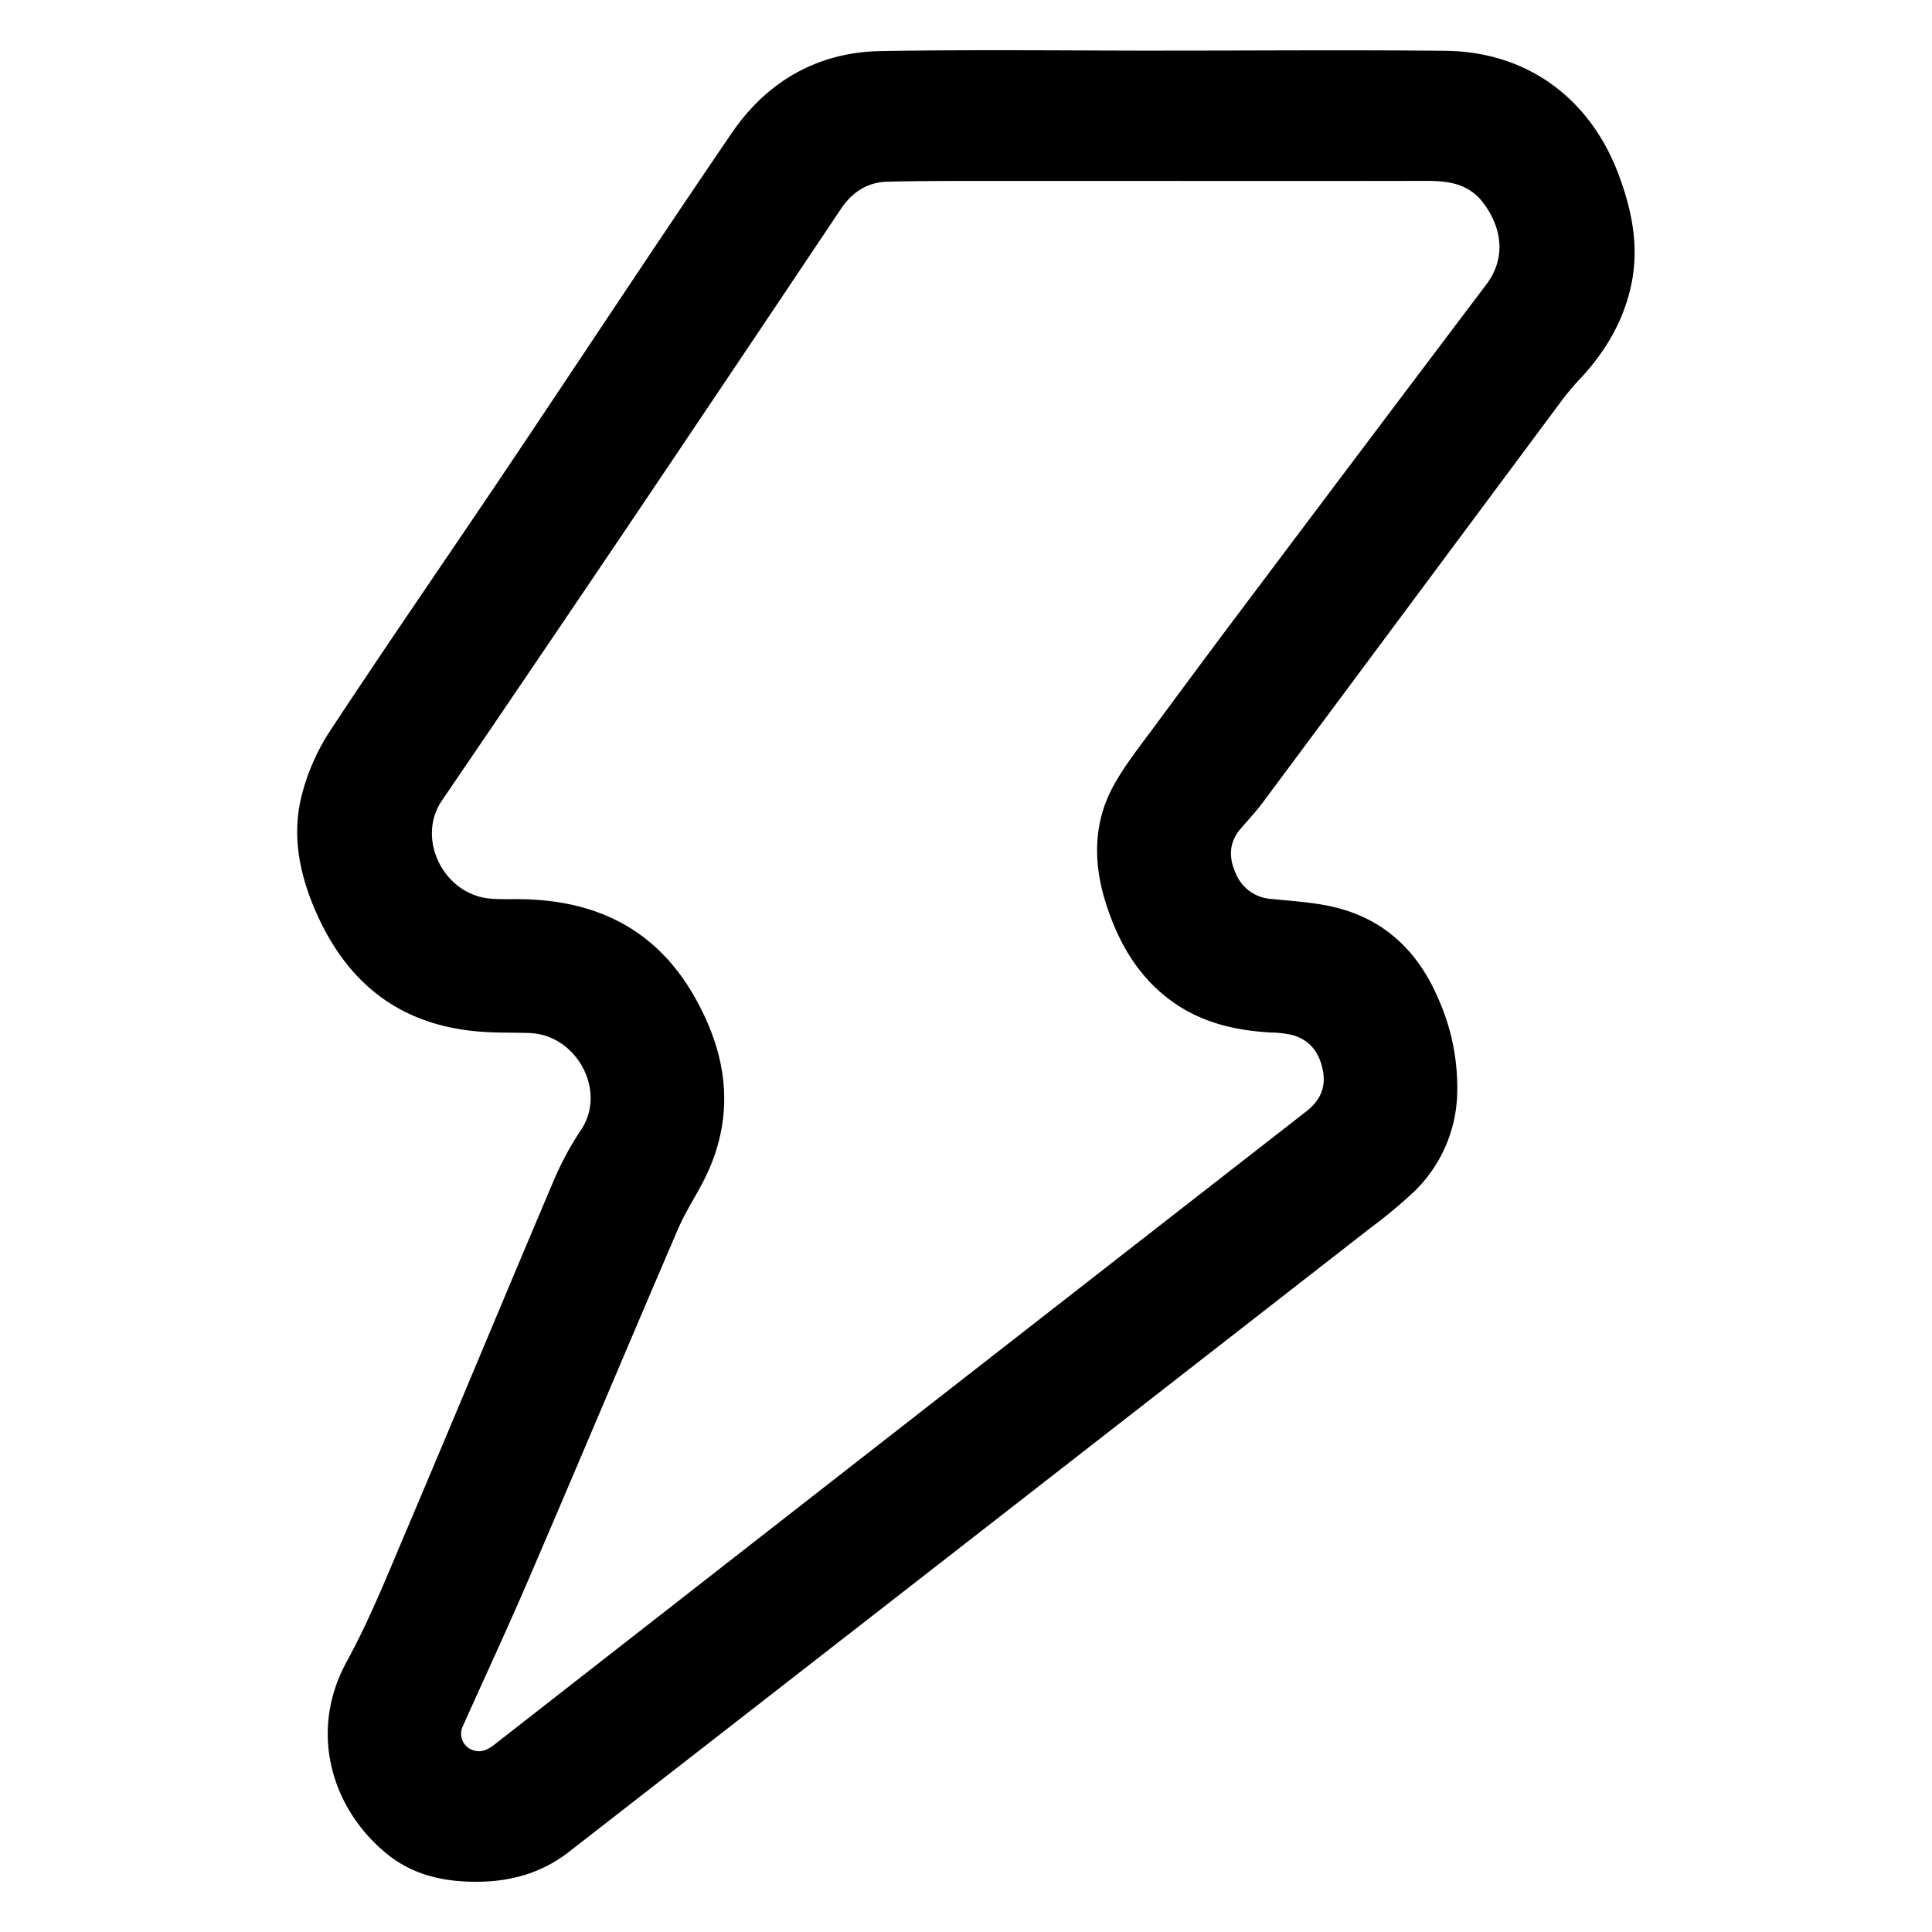
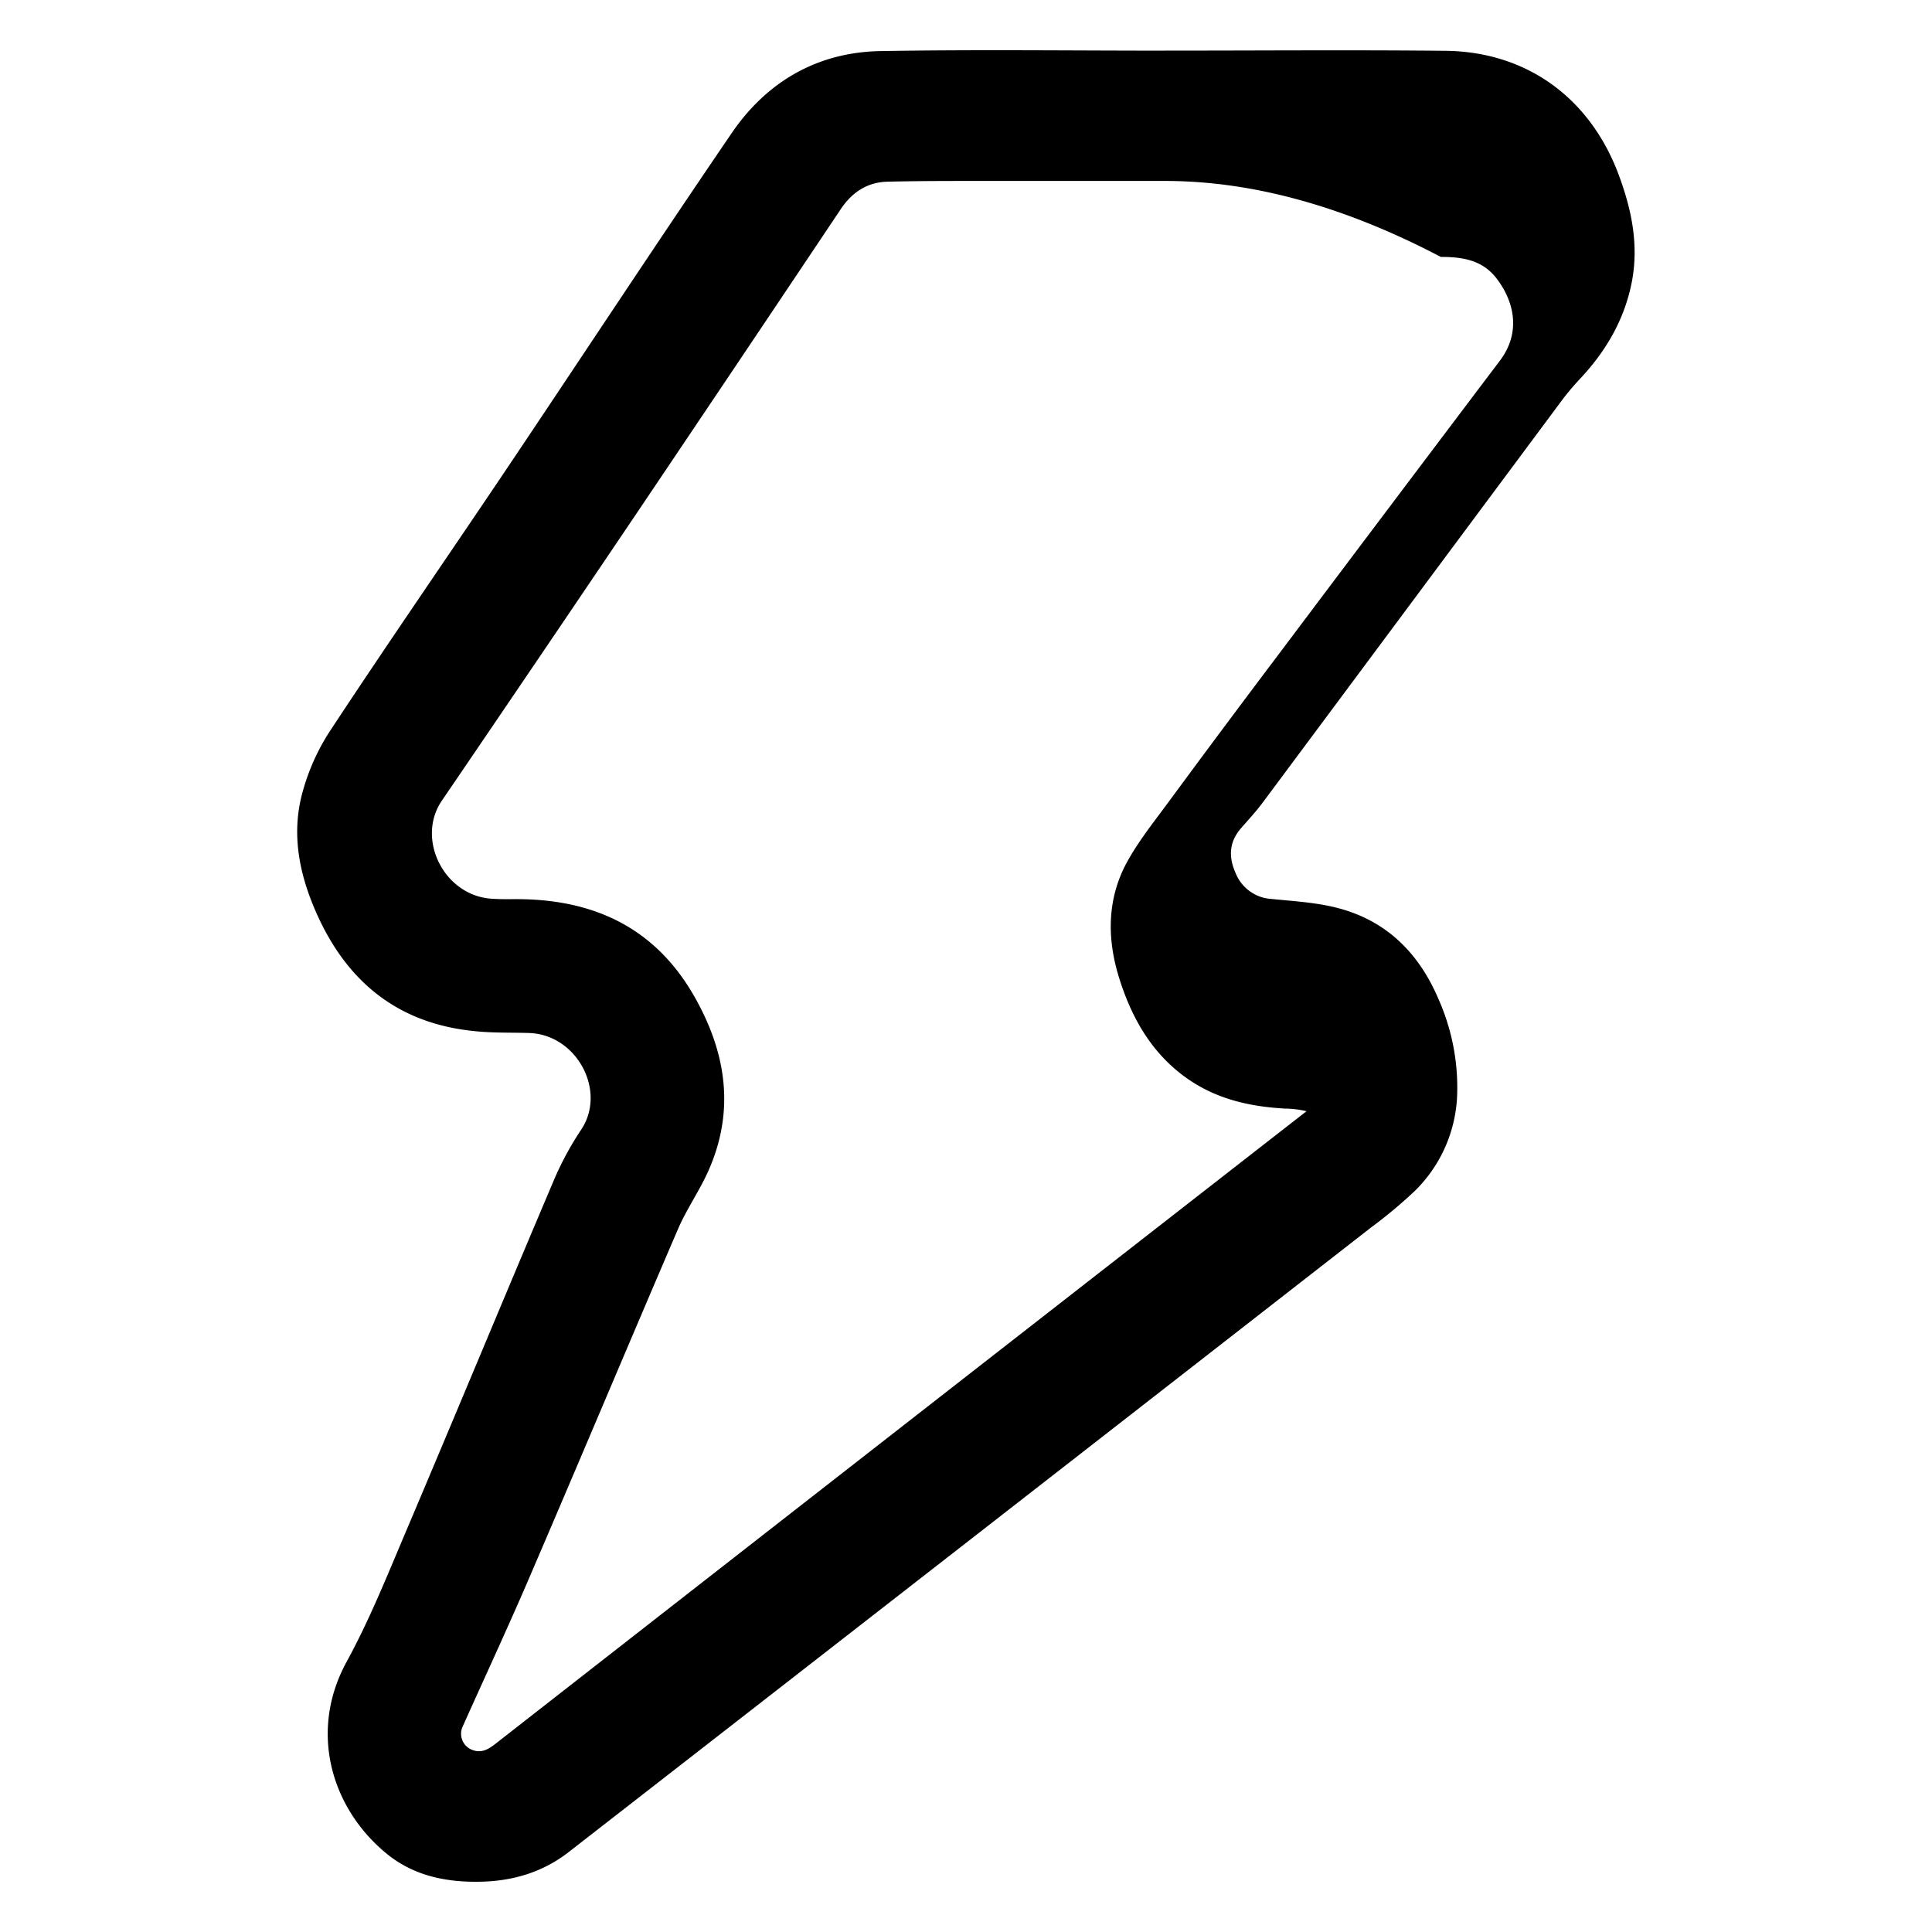
<svg xmlns="http://www.w3.org/2000/svg" id="Layer_1" data-name="Layer 1" viewBox="0 0 500 500">
-   <path d="M301.6,13.1c24.16,0,48.31-.2,72.46.05,21.23.22,37.66,12.38,45,32.47,3.21,8.72,5,17.56,3.35,26.84-1.85,10.08-6.8,18.53-13.8,25.9a65.59,65.59,0,0,0-4.95,6Q365.26,156,326.84,207.64c-1.77,2.39-3.82,4.57-5.76,6.82-3,3.5-3.13,7.35-1.35,11.38a10.67,10.67,0,0,0,9.34,6.81c5.52.56,11.13.87,16.49,2.18,13,3.17,21.6,11.65,26.75,23.8a56.37,56.37,0,0,1,4.82,24,36.6,36.6,0,0,1-11,25.61,126,126,0,0,1-11.43,9.53Q251,398.57,147.18,479.31c-6.75,5.26-14.57,7.54-23,7.68-8.64.15-16.88-1.49-23.79-7-14.46-11.58-20.68-31.63-10.69-49.91,5.88-10.76,10.48-22.24,15.28-33.55,12.92-30.43,25.58-61,38.49-91.4a79.89,79.89,0,0,1,6.95-12.79c6.65-10-1.13-24.63-13.53-25-4.47-.14-9,0-13.4-.42-20.31-1.79-33.84-12.74-41.83-31.15-4.36-10-6.31-20.41-3.28-31.05a55.87,55.87,0,0,1,6.91-15.37C100,167,115.2,145,130.1,122.86c19.78-29.44,39.25-59.08,59.24-88.38,9.13-13.39,22.26-21,38.61-21.26,24.54-.42,49.1-.11,73.65-.11Zm0,33.73q-24.3,0-48.6,0c-7.75,0-15.5,0-23.25.19-5.27.11-9.19,2.71-12.09,7Q191.39,93.29,165,132.49q-25.25,37.44-50.66,74.74c-6.68,9.82.47,24.35,12.62,25.34,2.37.19,4.77.12,7.15.13,19.88.11,35.64,7.58,45.7,25.39,8.19,14.49,10.44,29.47,3.46,45.05-2.3,5.14-5.61,9.83-7.83,15-12.63,29.37-25,58.85-37.62,88.21C132,420,125.72,433.48,119.64,447.05a4.46,4.46,0,0,0,2.33,5.72c2.31,1,4.06.2,6-1.28q105-82,210.16-163.91c3.44-2.68,5.06-6.09,4.25-10.42-.84-4.51-3.2-7.94-7.79-9.26a25.45,25.45,0,0,0-5.59-.68c-9.38-.53-18.2-2.56-26-8.29-8.74-6.44-13.71-15.37-16.86-25.36s-3.24-20.15,1.69-29.58c3-5.65,7.09-10.73,10.9-15.91q13.78-18.72,27.79-37.29,29-38.59,58.1-77.11c5.46-7.2,3.85-15.2-.88-21.34-3.69-4.77-8.86-5.53-14.4-5.53Q335.49,46.87,301.64,46.83Z" />
+   <path d="M301.6,13.1c24.16,0,48.31-.2,72.46.05,21.23.22,37.66,12.38,45,32.47,3.21,8.72,5,17.56,3.35,26.84-1.85,10.08-6.8,18.53-13.8,25.9a65.59,65.59,0,0,0-4.95,6Q365.26,156,326.84,207.64c-1.77,2.39-3.82,4.57-5.76,6.82-3,3.5-3.13,7.35-1.35,11.38a10.67,10.67,0,0,0,9.34,6.81c5.52.56,11.13.87,16.49,2.18,13,3.17,21.6,11.65,26.75,23.8a56.37,56.37,0,0,1,4.82,24,36.6,36.6,0,0,1-11,25.61,126,126,0,0,1-11.43,9.53Q251,398.57,147.18,479.31c-6.75,5.26-14.57,7.54-23,7.68-8.64.15-16.88-1.49-23.79-7-14.46-11.58-20.68-31.63-10.69-49.91,5.88-10.76,10.48-22.24,15.28-33.55,12.92-30.43,25.58-61,38.49-91.4a79.89,79.89,0,0,1,6.95-12.79c6.65-10-1.13-24.63-13.53-25-4.47-.14-9,0-13.4-.42-20.31-1.79-33.84-12.74-41.83-31.15-4.36-10-6.31-20.41-3.28-31.05a55.87,55.87,0,0,1,6.91-15.37C100,167,115.2,145,130.1,122.86c19.78-29.44,39.25-59.08,59.24-88.38,9.13-13.39,22.26-21,38.61-21.26,24.54-.42,49.1-.11,73.65-.11Zm0,33.73q-24.3,0-48.6,0c-7.75,0-15.5,0-23.25.19-5.27.11-9.19,2.71-12.09,7Q191.39,93.29,165,132.49q-25.25,37.44-50.66,74.74c-6.68,9.82.47,24.35,12.62,25.34,2.37.19,4.77.12,7.15.13,19.88.11,35.64,7.58,45.7,25.39,8.19,14.49,10.44,29.47,3.46,45.05-2.3,5.14-5.61,9.83-7.83,15-12.63,29.37-25,58.85-37.62,88.21C132,420,125.72,433.48,119.64,447.05a4.46,4.46,0,0,0,2.33,5.72c2.31,1,4.06.2,6-1.28q105-82,210.16-163.91a25.45,25.45,0,0,0-5.59-.68c-9.38-.53-18.2-2.56-26-8.29-8.74-6.44-13.71-15.37-16.86-25.36s-3.24-20.15,1.69-29.58c3-5.65,7.09-10.73,10.9-15.91q13.78-18.72,27.79-37.29,29-38.59,58.1-77.11c5.46-7.2,3.85-15.2-.88-21.34-3.69-4.77-8.86-5.53-14.4-5.53Q335.49,46.87,301.64,46.83Z" />
</svg>